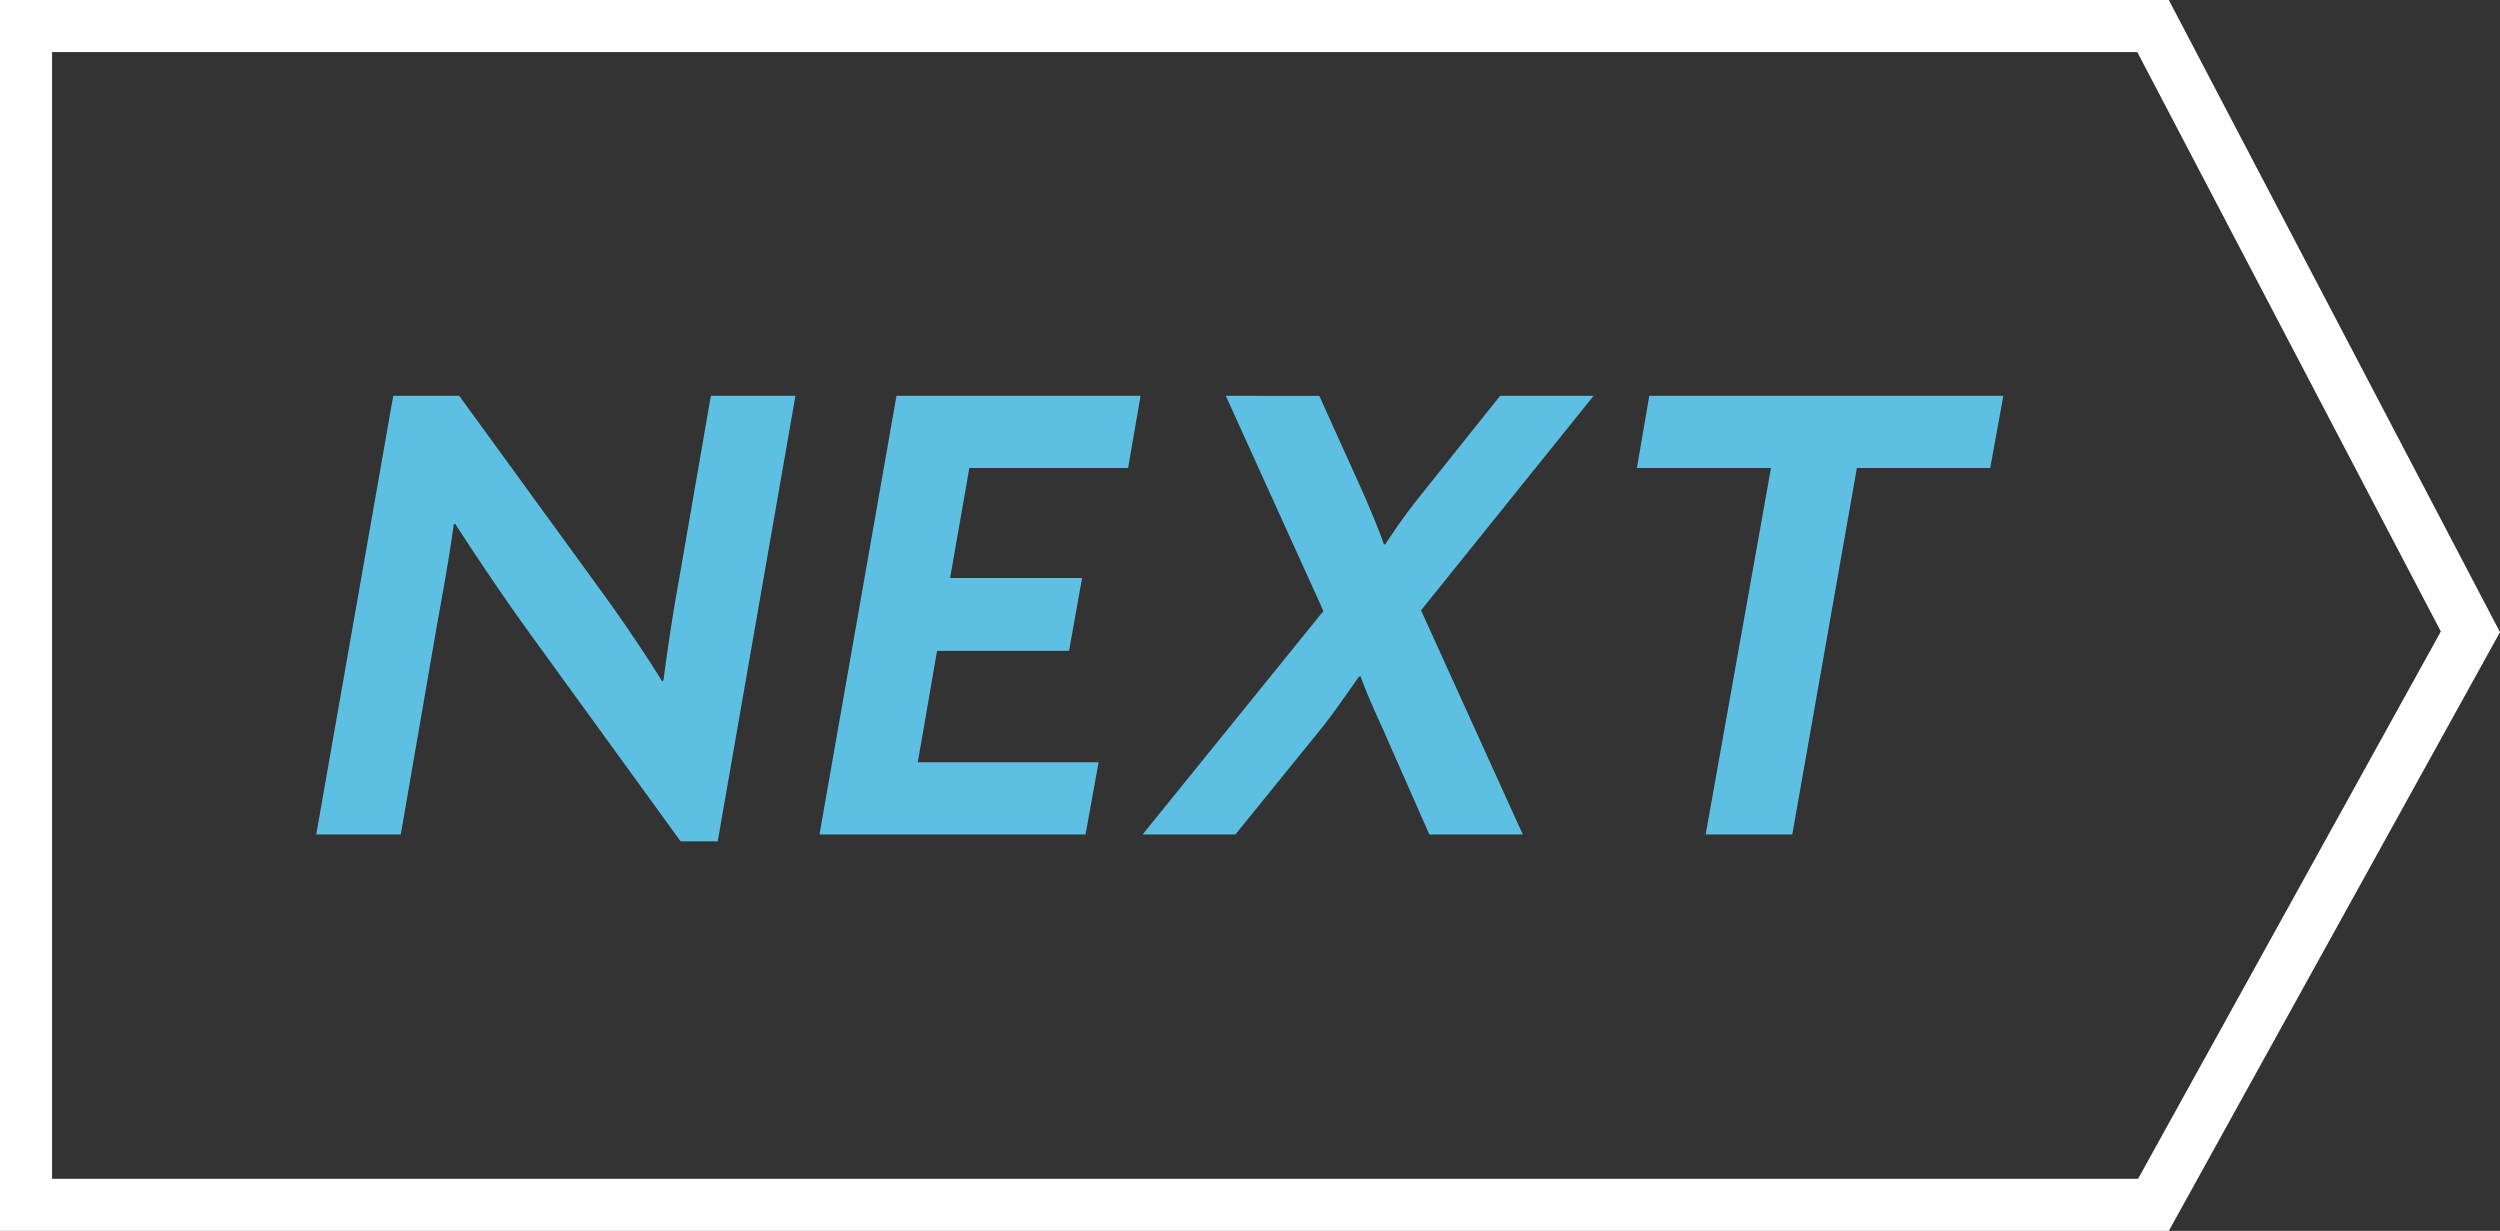
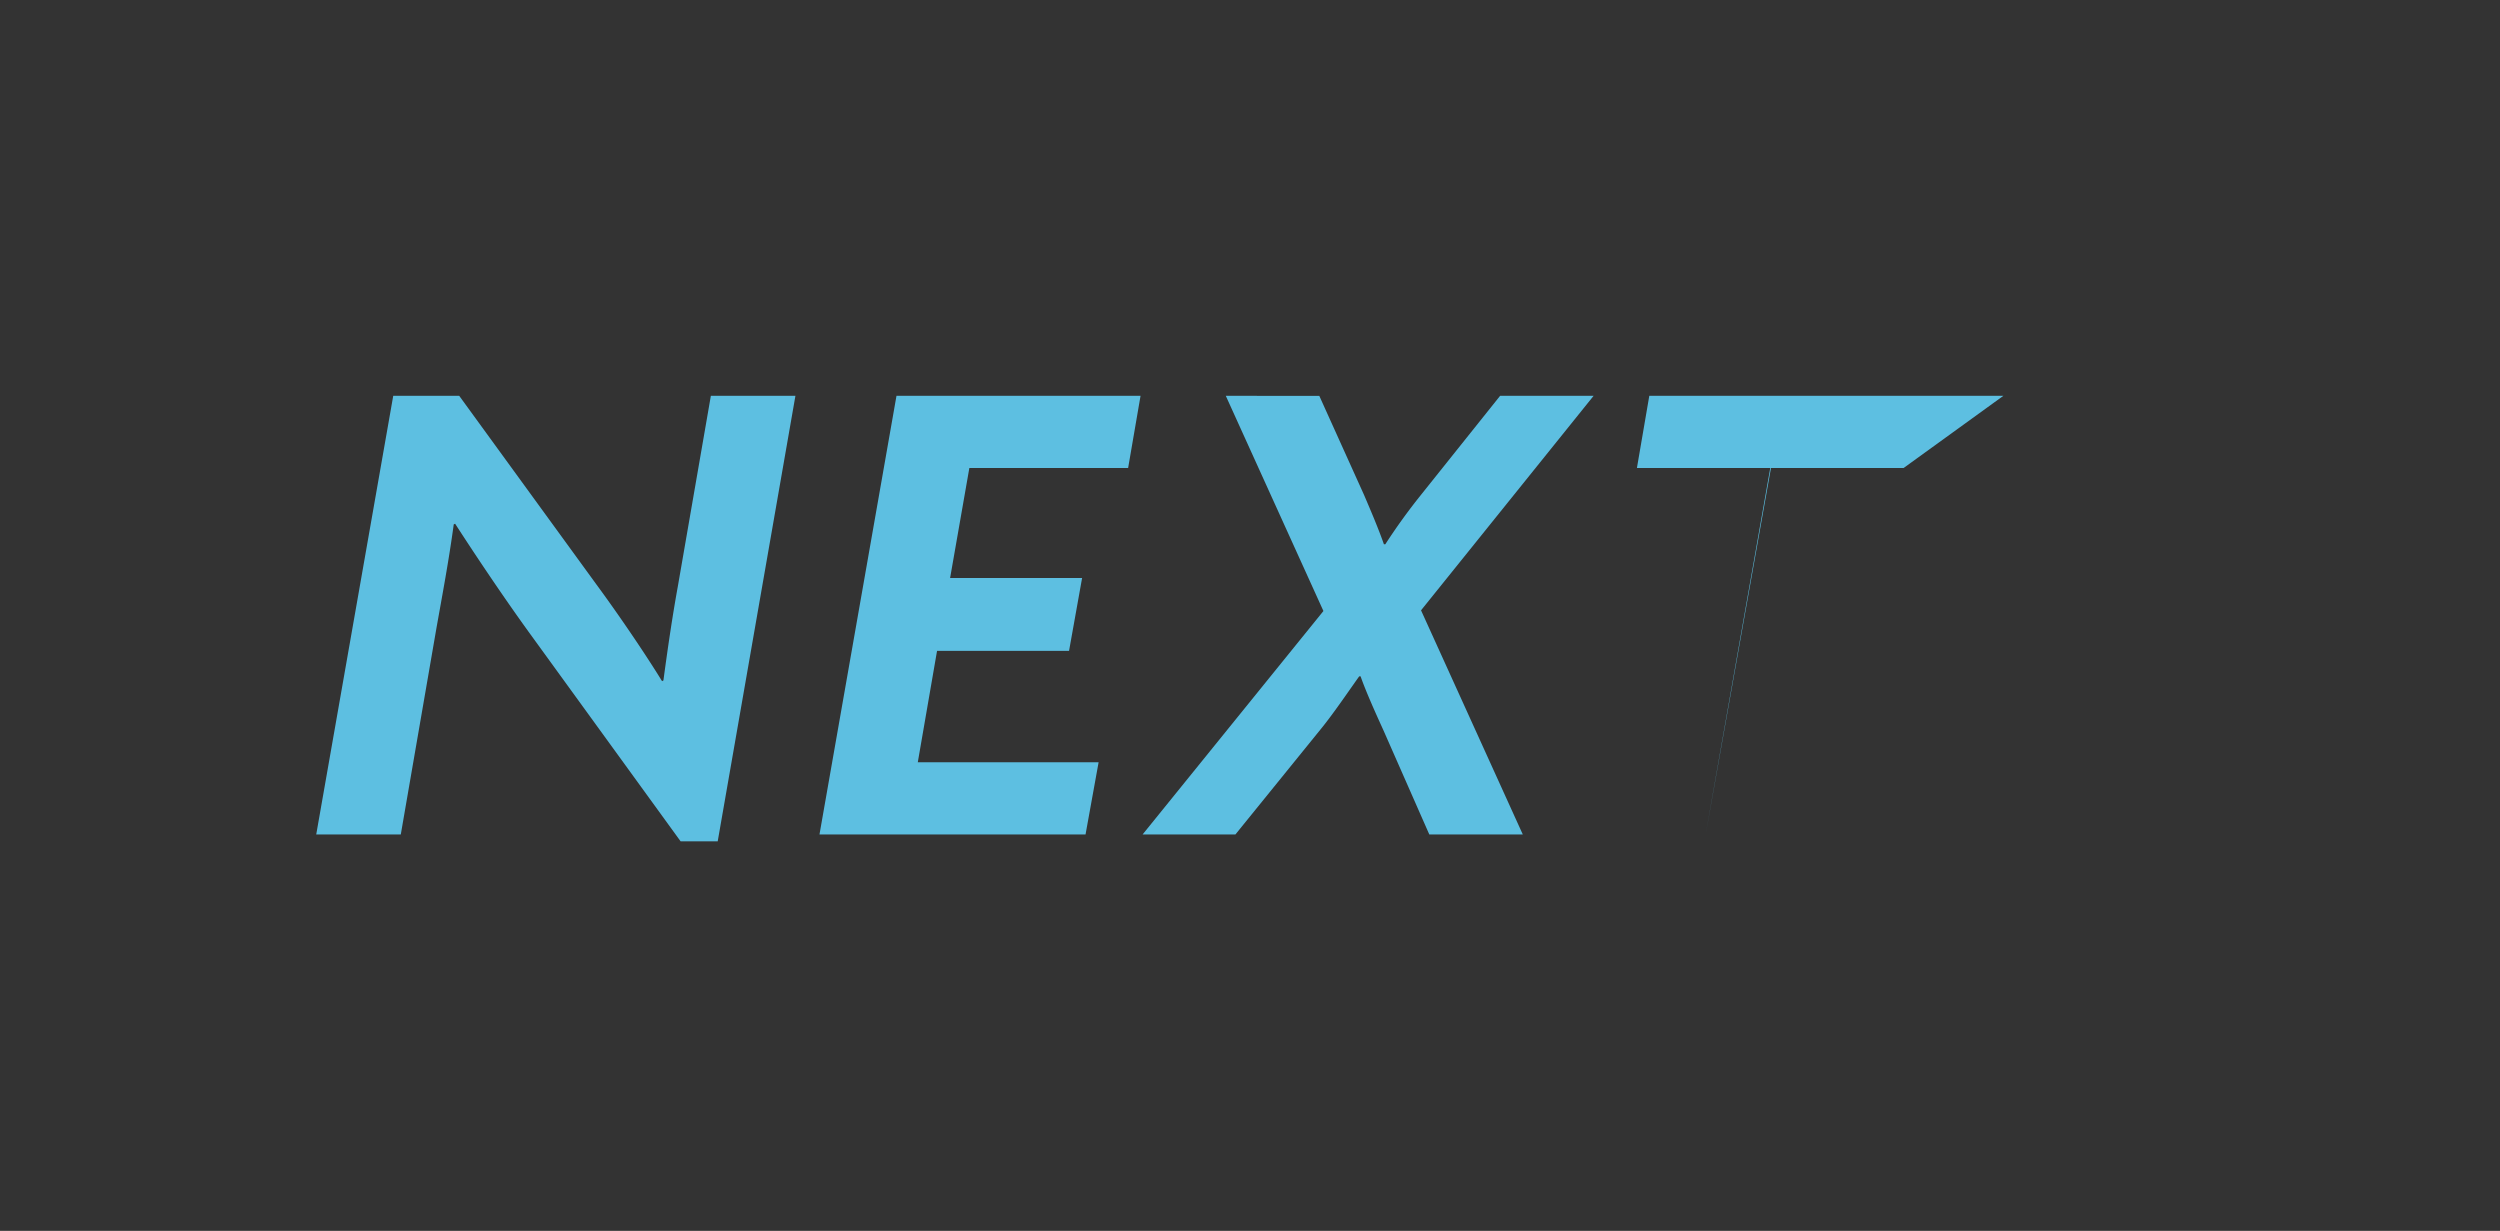
<svg xmlns="http://www.w3.org/2000/svg" width="240" height="118.162" viewBox="0 0 240 118.162">
  <rect x="0" y="0" width="240" height="118.162" fill="#333333" stroke="none" />
  <g id="グループ_15392" data-name="グループ 15392" transform="translate(-102 -599)">
-     <path id="パス_30532" data-name="パス 30532" d="M5,5V113.162H205.257l29.064-52.539L205.181,5H5M0,0H208.206L240,60.687l-31.794,57.475H0Z" transform="translate(102 599)" fill="#fff" />
-     <path id="パス_31147" data-name="パス 31147" d="M46.86-42.108H38.742L35.574-23.826c-.528,2.9-.99,6.072-1.386,9.042l-.132.066c-1.782-2.9-4.422-6.732-6.27-9.24l-13.2-18.15H8.25L.858,0H8.976l3.432-19.866c.528-2.97,1.188-6.468,1.65-9.9l.132-.066c2.046,3.168,4.62,7,7,10.3L35.838.66H39.4Zm33.132,0H56.562L49.17,0H74.712l1.254-6.93H58.608l1.848-10.692H73.128l1.254-7H61.71l1.848-10.56H78.8Zm43.494,0H114.51l-7.59,9.5a57.542,57.542,0,0,0-3.432,4.752h-.132c-.528-1.518-1.32-3.366-1.914-4.752l-4.29-9.5H88.176L97.548-21.45,80.19,0H89.1l8.184-10.1c1.188-1.452,2.574-3.5,3.7-5.082h.132c.528,1.518,1.518,3.7,2.178,5.148L107.712,0h8.976L106.92-21.516Zm39.336,0h-33.99l-1.188,6.93h12.87L134.244,0h8.316l6.2-35.178h12.8Z" transform="translate(131.5 679.108)" fill="#5dbfe1" />
+     <path id="パス_31147" data-name="パス 31147" d="M46.86-42.108H38.742L35.574-23.826c-.528,2.9-.99,6.072-1.386,9.042l-.132.066c-1.782-2.9-4.422-6.732-6.27-9.24l-13.2-18.15H8.25L.858,0H8.976l3.432-19.866c.528-2.97,1.188-6.468,1.65-9.9l.132-.066c2.046,3.168,4.62,7,7,10.3L35.838.66H39.4Zm33.132,0H56.562L49.17,0H74.712l1.254-6.93H58.608l1.848-10.692H73.128l1.254-7H61.71l1.848-10.56H78.8Zm43.494,0H114.51l-7.59,9.5a57.542,57.542,0,0,0-3.432,4.752h-.132c-.528-1.518-1.32-3.366-1.914-4.752l-4.29-9.5H88.176L97.548-21.45,80.19,0H89.1l8.184-10.1c1.188-1.452,2.574-3.5,3.7-5.082h.132c.528,1.518,1.518,3.7,2.178,5.148L107.712,0h8.976L106.92-21.516Zm39.336,0h-33.99l-1.188,6.93h12.87L134.244,0l6.2-35.178h12.8Z" transform="translate(131.5 679.108)" fill="#5dbfe1" />
  </g>
</svg>